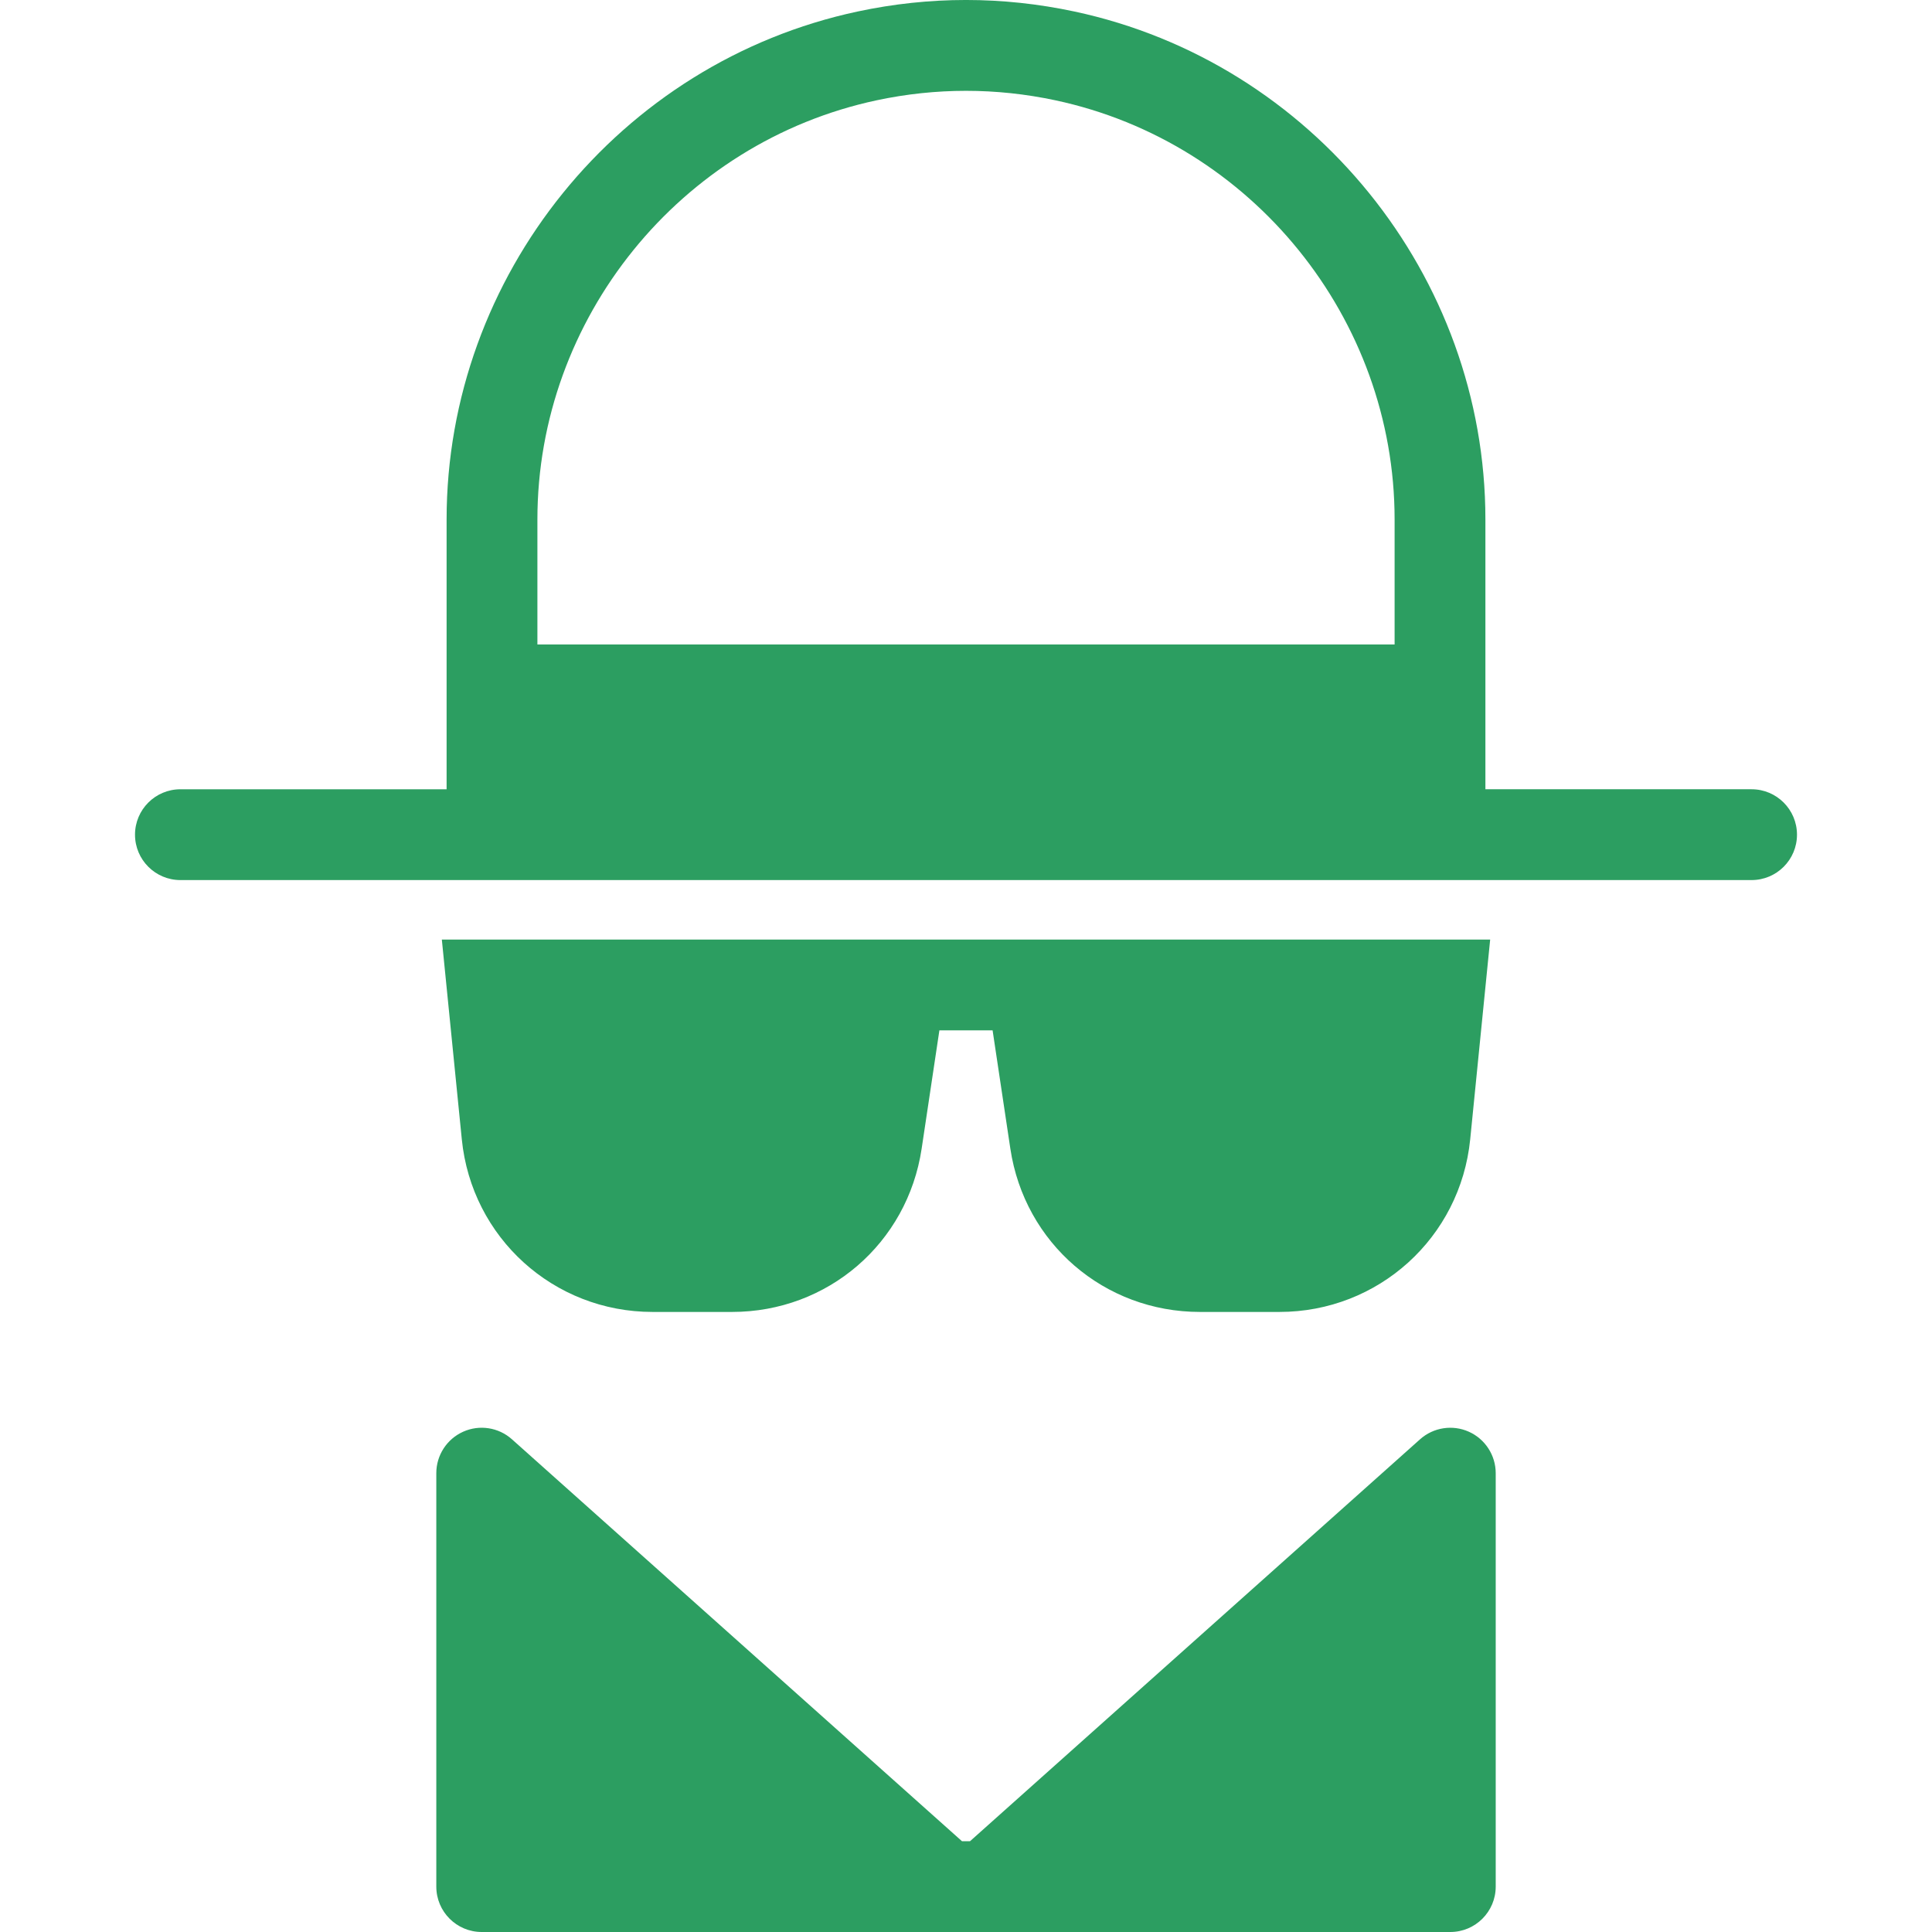
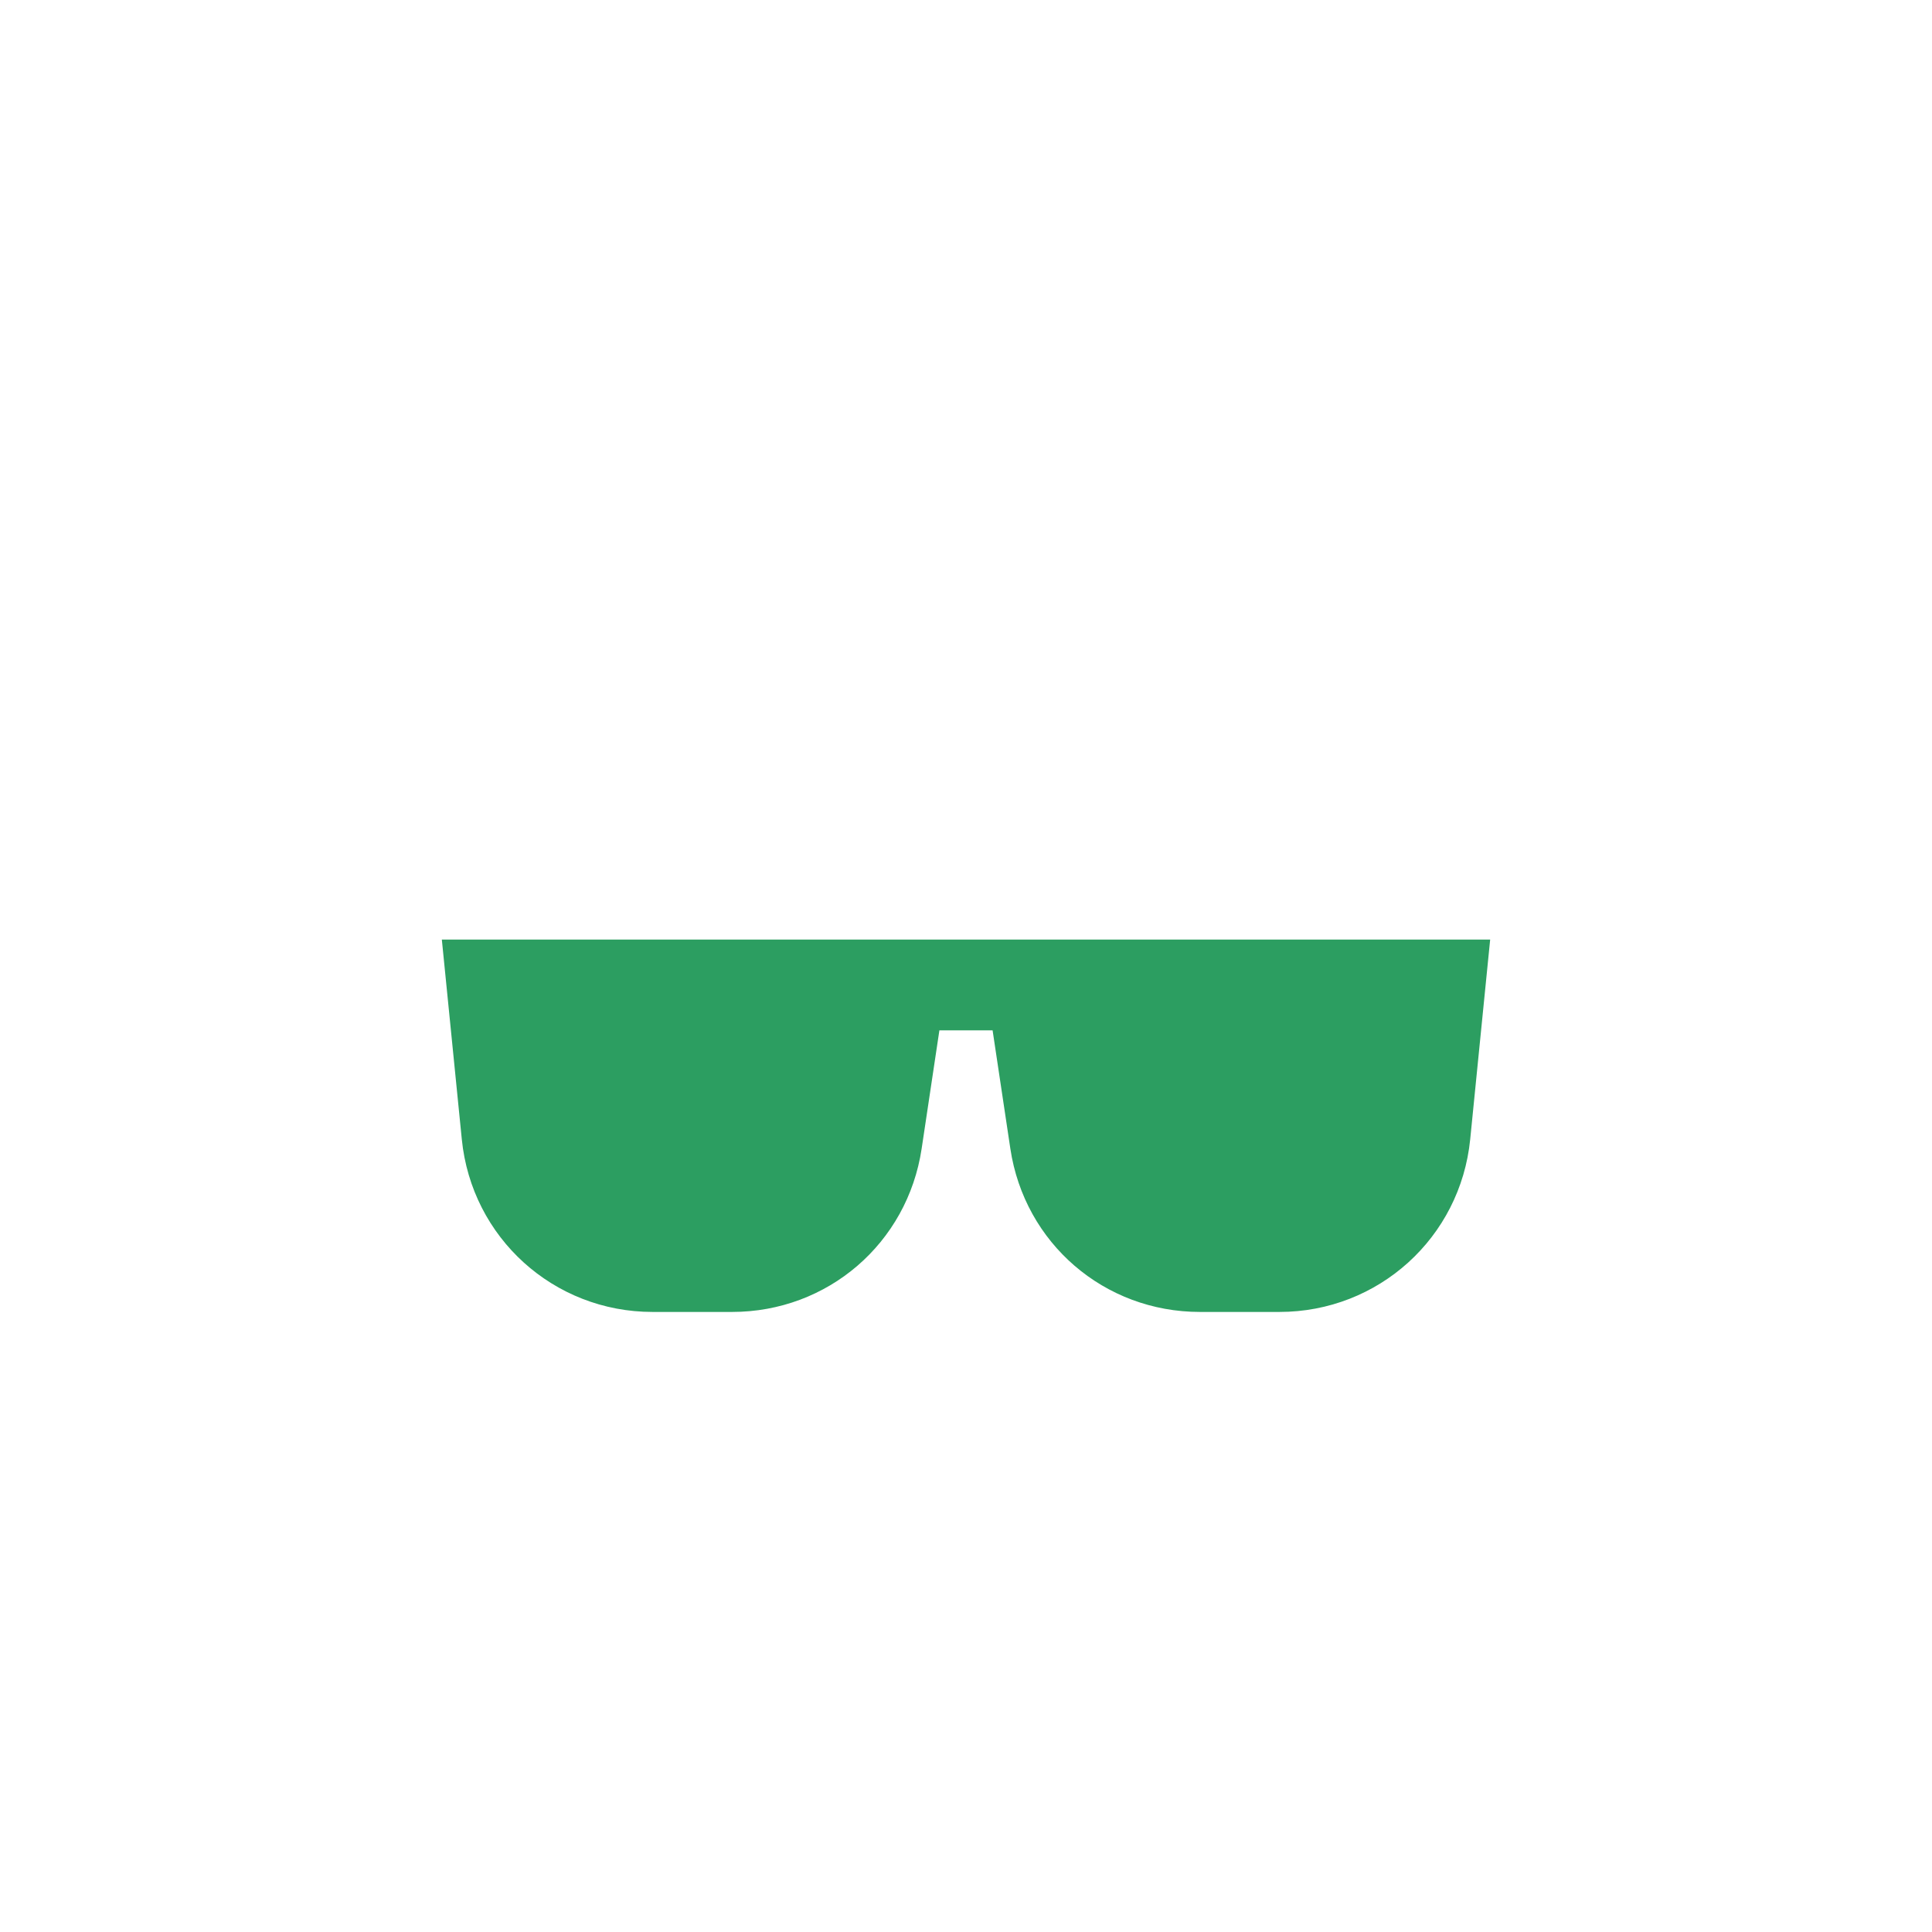
<svg xmlns="http://www.w3.org/2000/svg" width="512" height="512" x="0" y="0" viewBox="0 0 170.215 170.215" style="enable-background:new 0 0 512 512" xml:space="preserve" class="">
  <g>
    <g>
-       <path d="M154.32,69.536h-23.452v-8.759v-15.01c0-21.46-15.234-40.283-36.224-44.756c-6.33-1.349-12.746-1.35-19.074,0 C54.581,5.484,39.347,24.307,39.347,45.768v15.01v8.759H15.895c-2.209,0-4,1.791-4,4s1.791,4,4,4H154.32c2.209,0,4-1.791,4-4 S156.529,69.536,154.32,69.536z M92.977,8.836c17.32,3.691,29.892,19.223,29.892,36.932v11.01H47.347v-11.01 c0-17.709,12.571-33.241,29.892-36.932C82.459,7.724,87.756,7.724,92.977,8.836z" fill="#2c9e61" data-original="#000000" style="" class="" />
-       <path d="M129.41,126.139c-1.438-0.644-3.124-0.383-4.299,0.667l-39.648,35.409h-0.711l-39.648-35.409 c-1.176-1.051-2.86-1.313-4.299-0.667c-1.438,0.645-2.365,2.074-2.365,3.651v36.425c0,2.209,1.791,4,4,4h40.767 c0,0,0.012,0,0.019,0h0.018h3.747h3.907h36.879c2.209,0,4-1.791,4-4V129.79C131.775,128.213,130.849,126.783,129.41,126.139z" fill="#2c9e61" data-original="#000000" style="" class="" />
      <path d="M57.495,115.586h6.999c8.43,0,15.456-6.051,16.706-14.387l1.563-10.421h4.688l1.563,10.421 c1.25,8.336,8.276,14.387,16.706,14.387h6.999c8.716,0,15.942-6.54,16.81-15.212l1.759-17.597h-4.42H86.252h-2.289H43.347h-4.42 l1.759,17.597C41.553,109.047,48.779,115.586,57.495,115.586z" fill="#2c9e61" data-original="#000000" style="" class="" />
    </g>
    <g> </g>
    <g> </g>
    <g> </g>
    <g> </g>
    <g> </g>
    <g> </g>
    <g> </g>
    <g> </g>
    <g> </g>
    <g> </g>
    <g> </g>
    <g> </g>
    <g> </g>
    <g> </g>
    <g> </g>
  </g>
</svg>